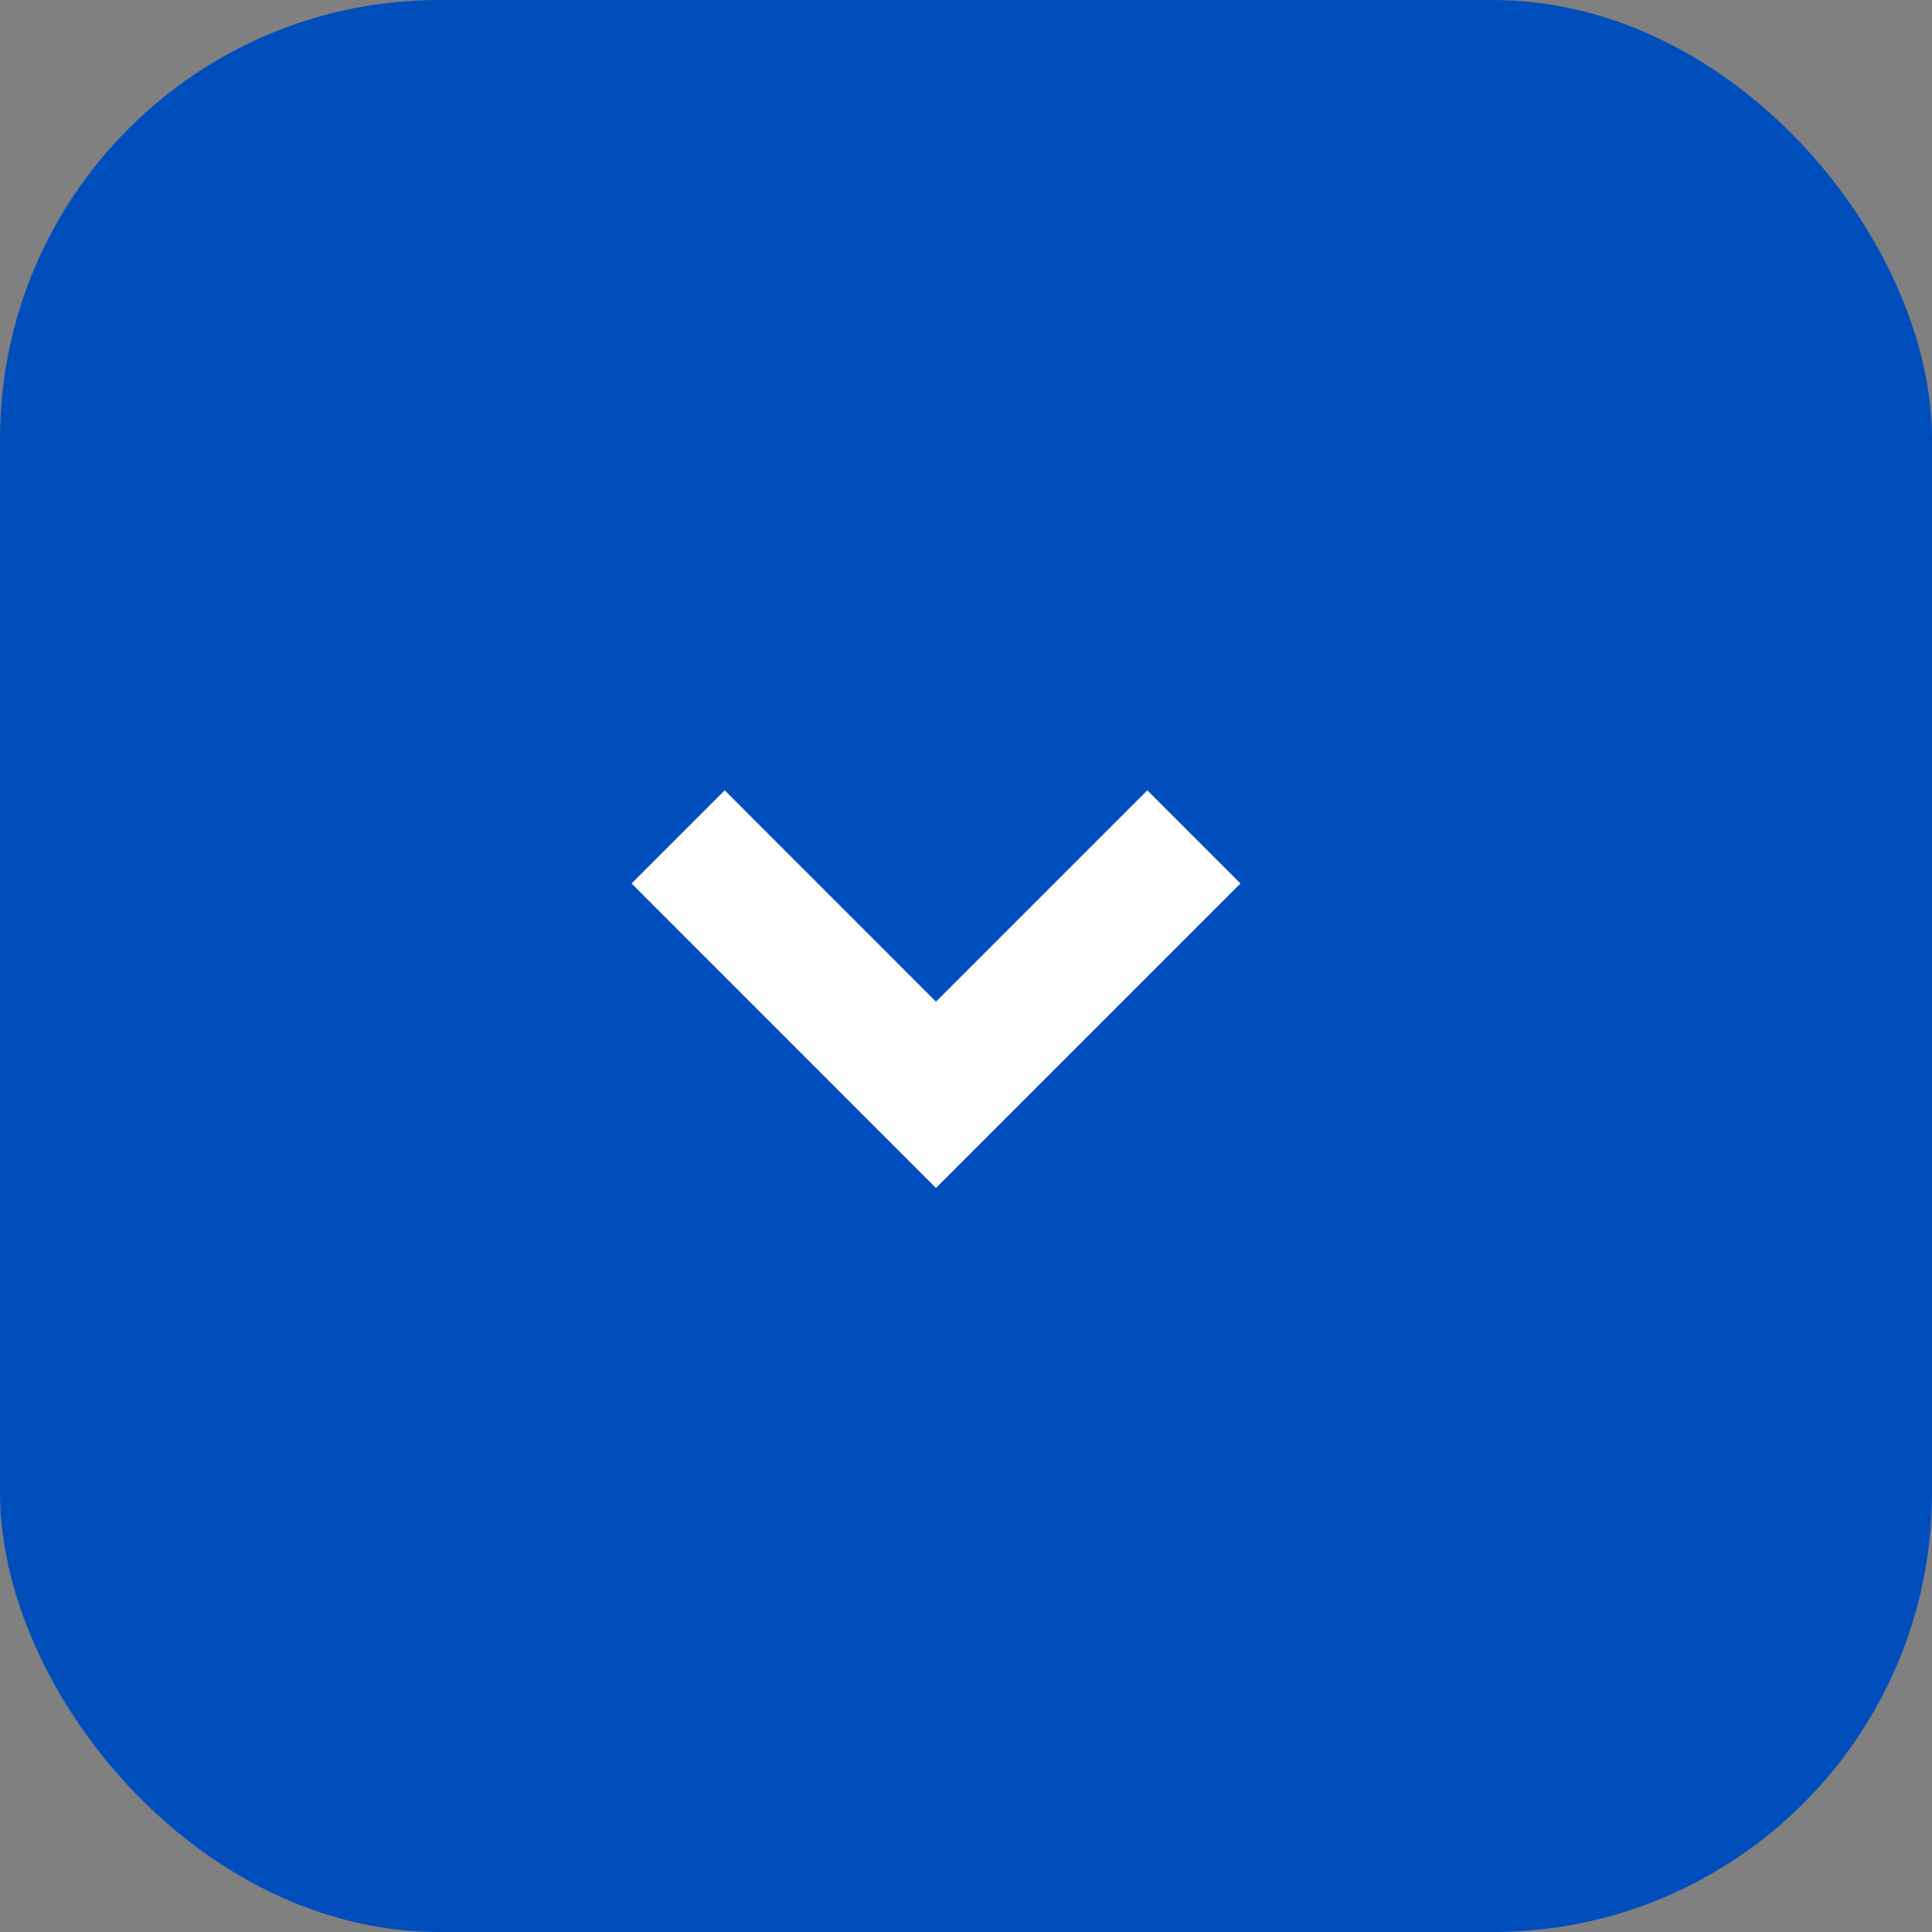
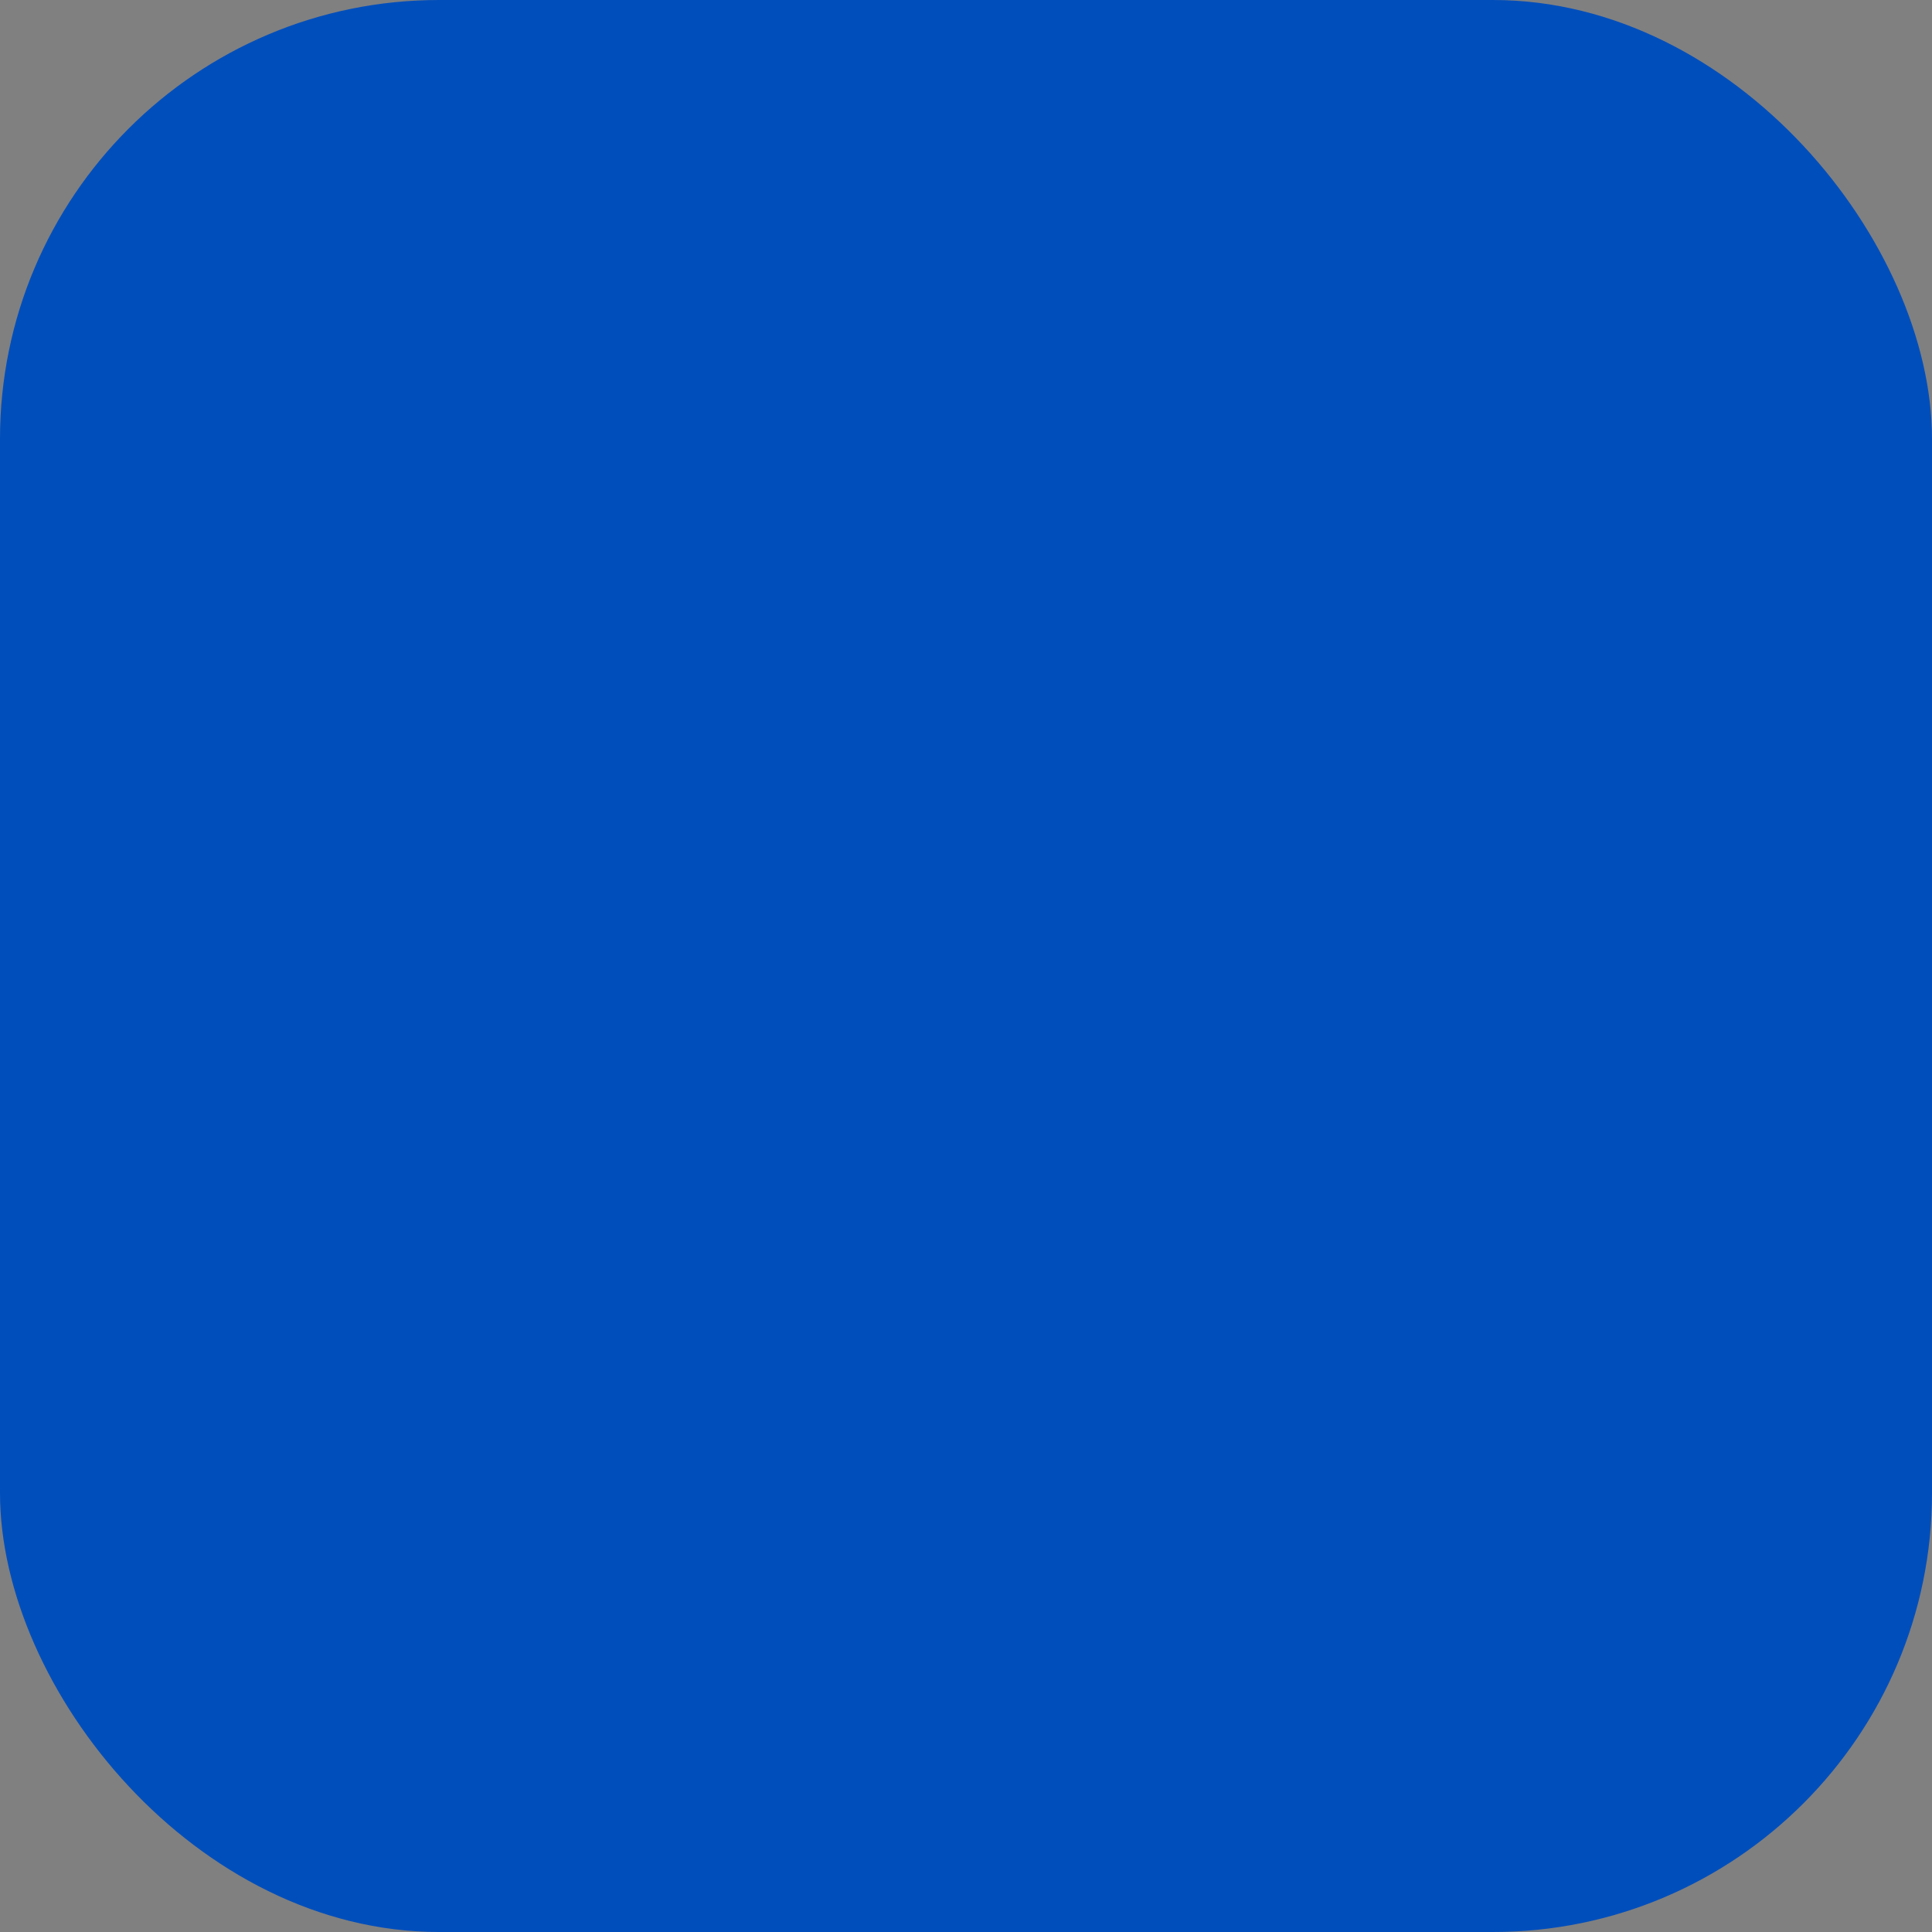
<svg xmlns="http://www.w3.org/2000/svg" width="22" height="22" viewBox="0 0 22 22">
  <rect x="0" y="0" width="22" height="22" fill="#808080" stroke="none" />
  <g id="btn-bgblue-down" transform="translate(-449 -356)">
    <rect id="Rectangle_1611" data-name="Rectangle 1611" width="22" height="22" rx="5" transform="translate(449 356)" fill="#004ebc" />
-     <path id="Path_2090" data-name="Path 2090" d="M5.873,2.937,2.937,0,0,2.937" transform="translate(462.595 368.467) rotate(180)" fill="none" stroke="#fff" stroke-miterlimit="10" stroke-width="1.5" />
  </g>
</svg>